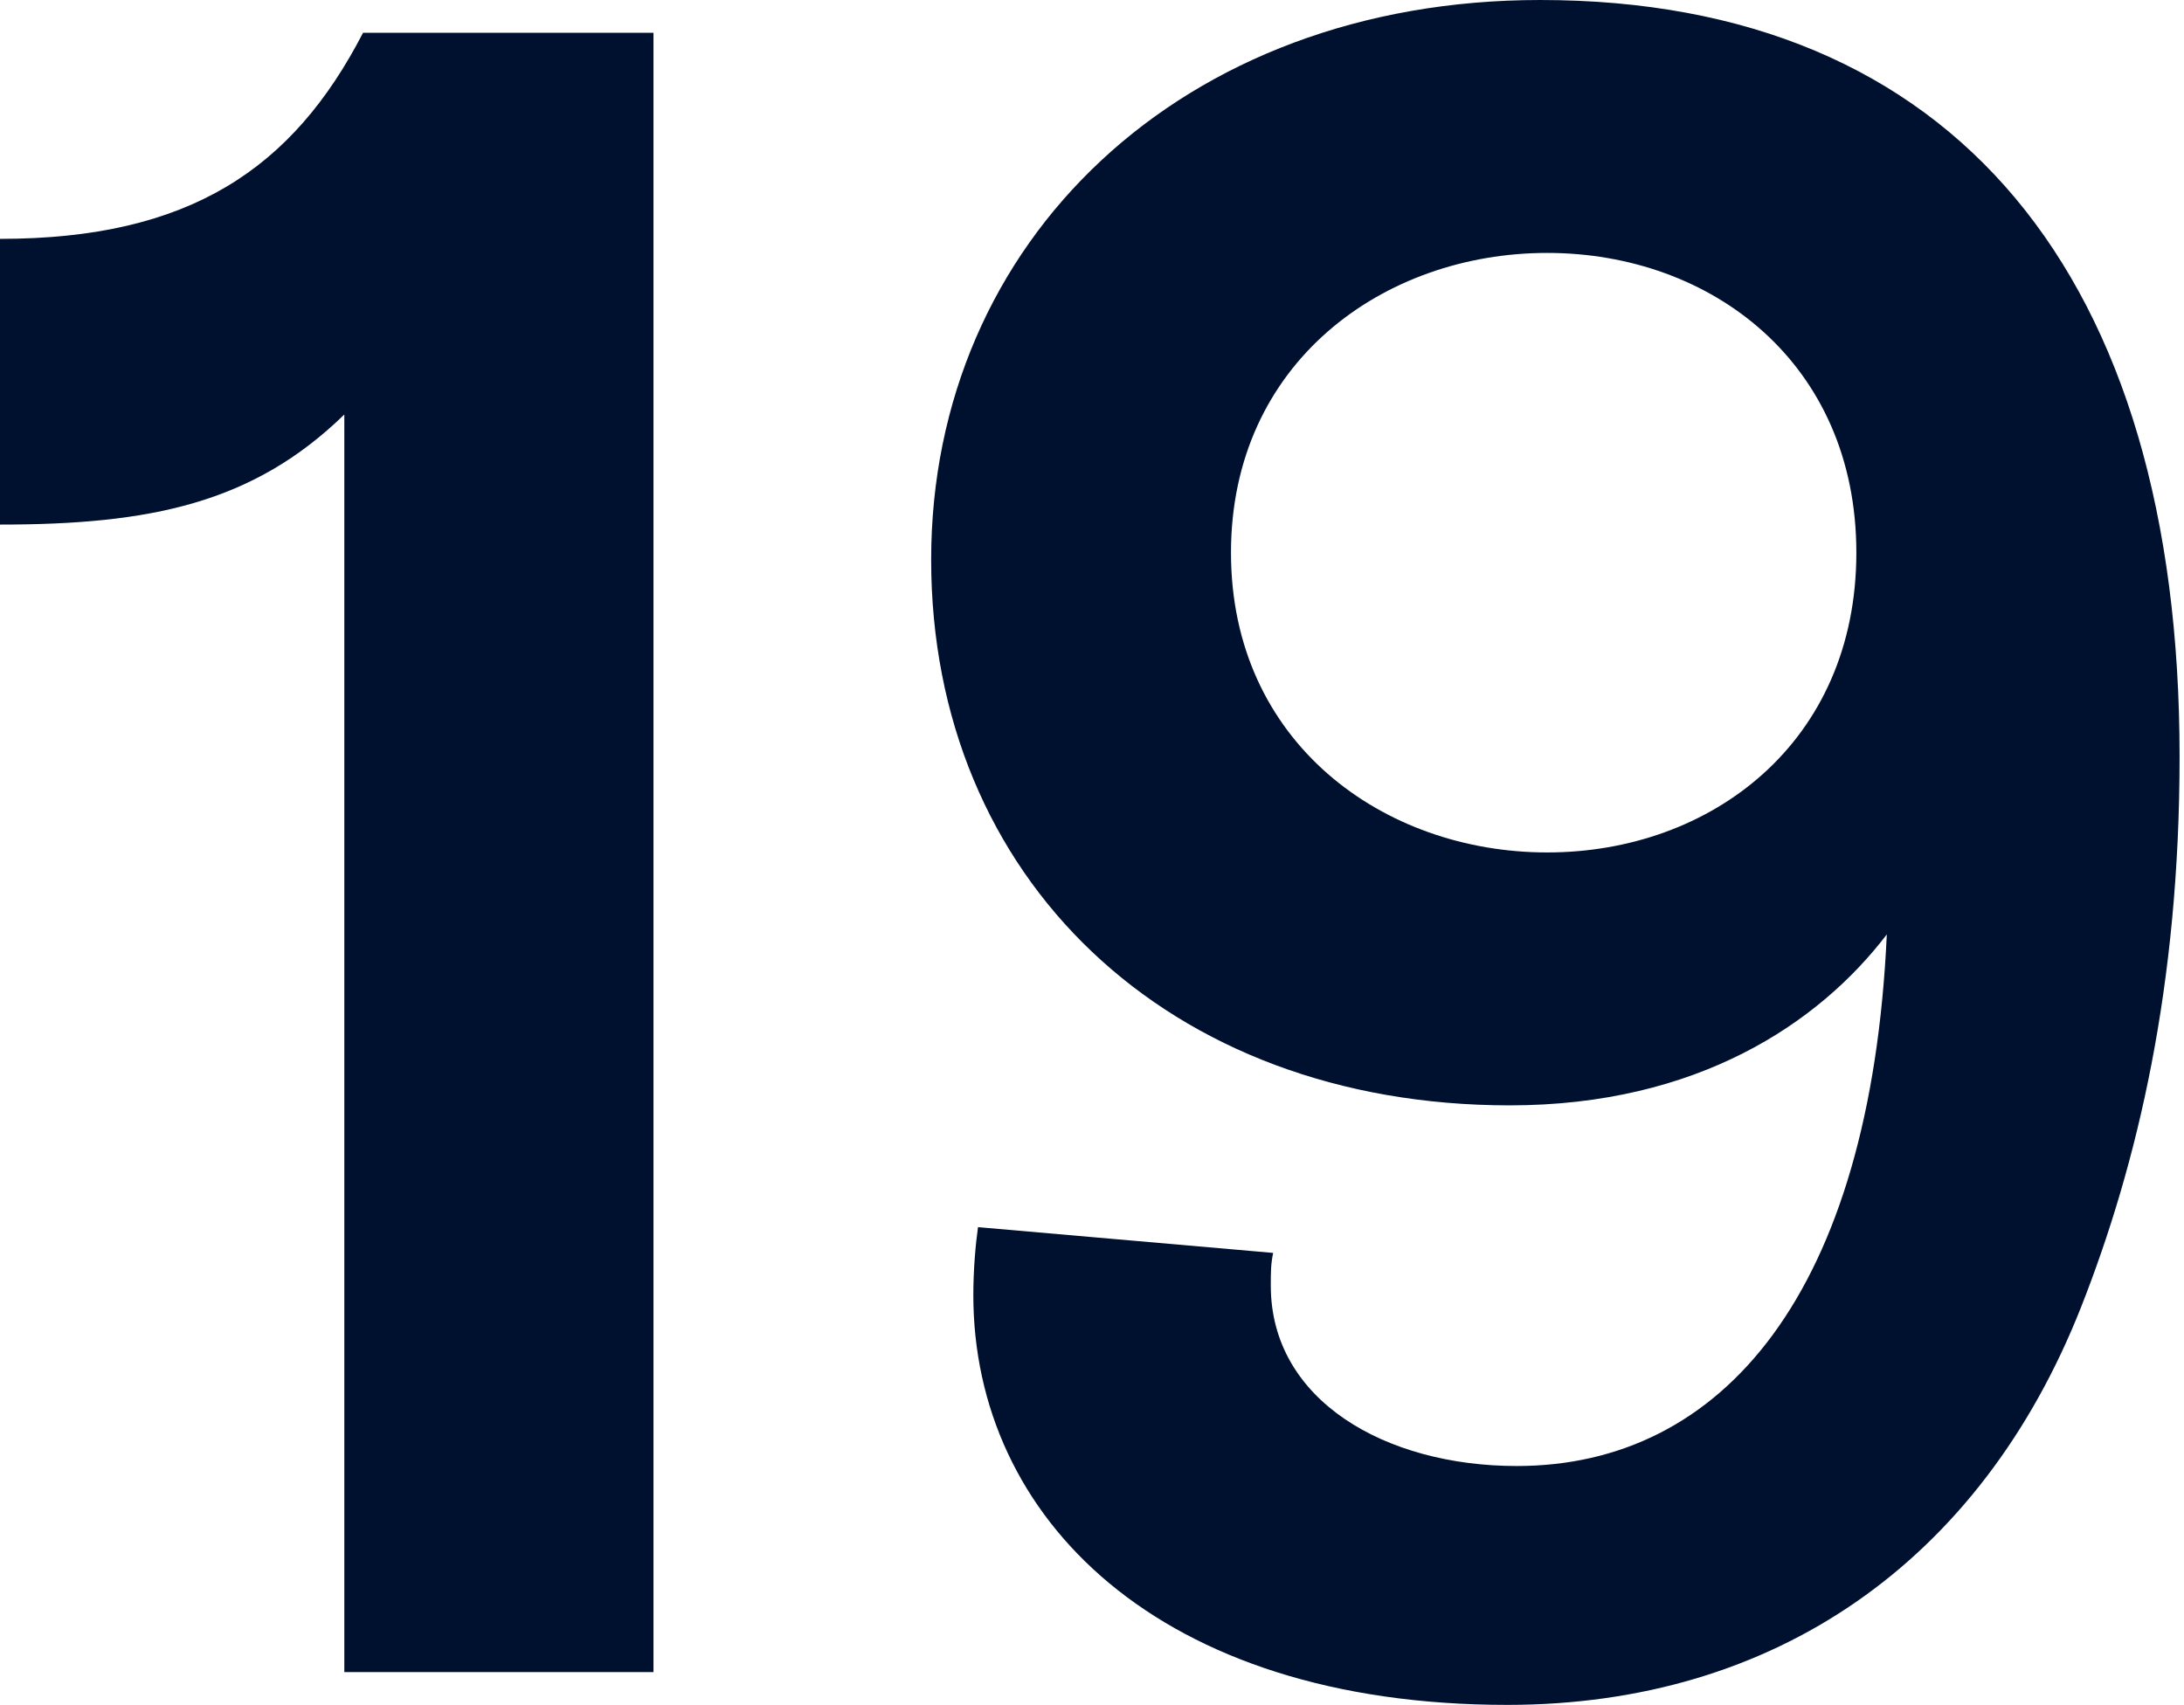
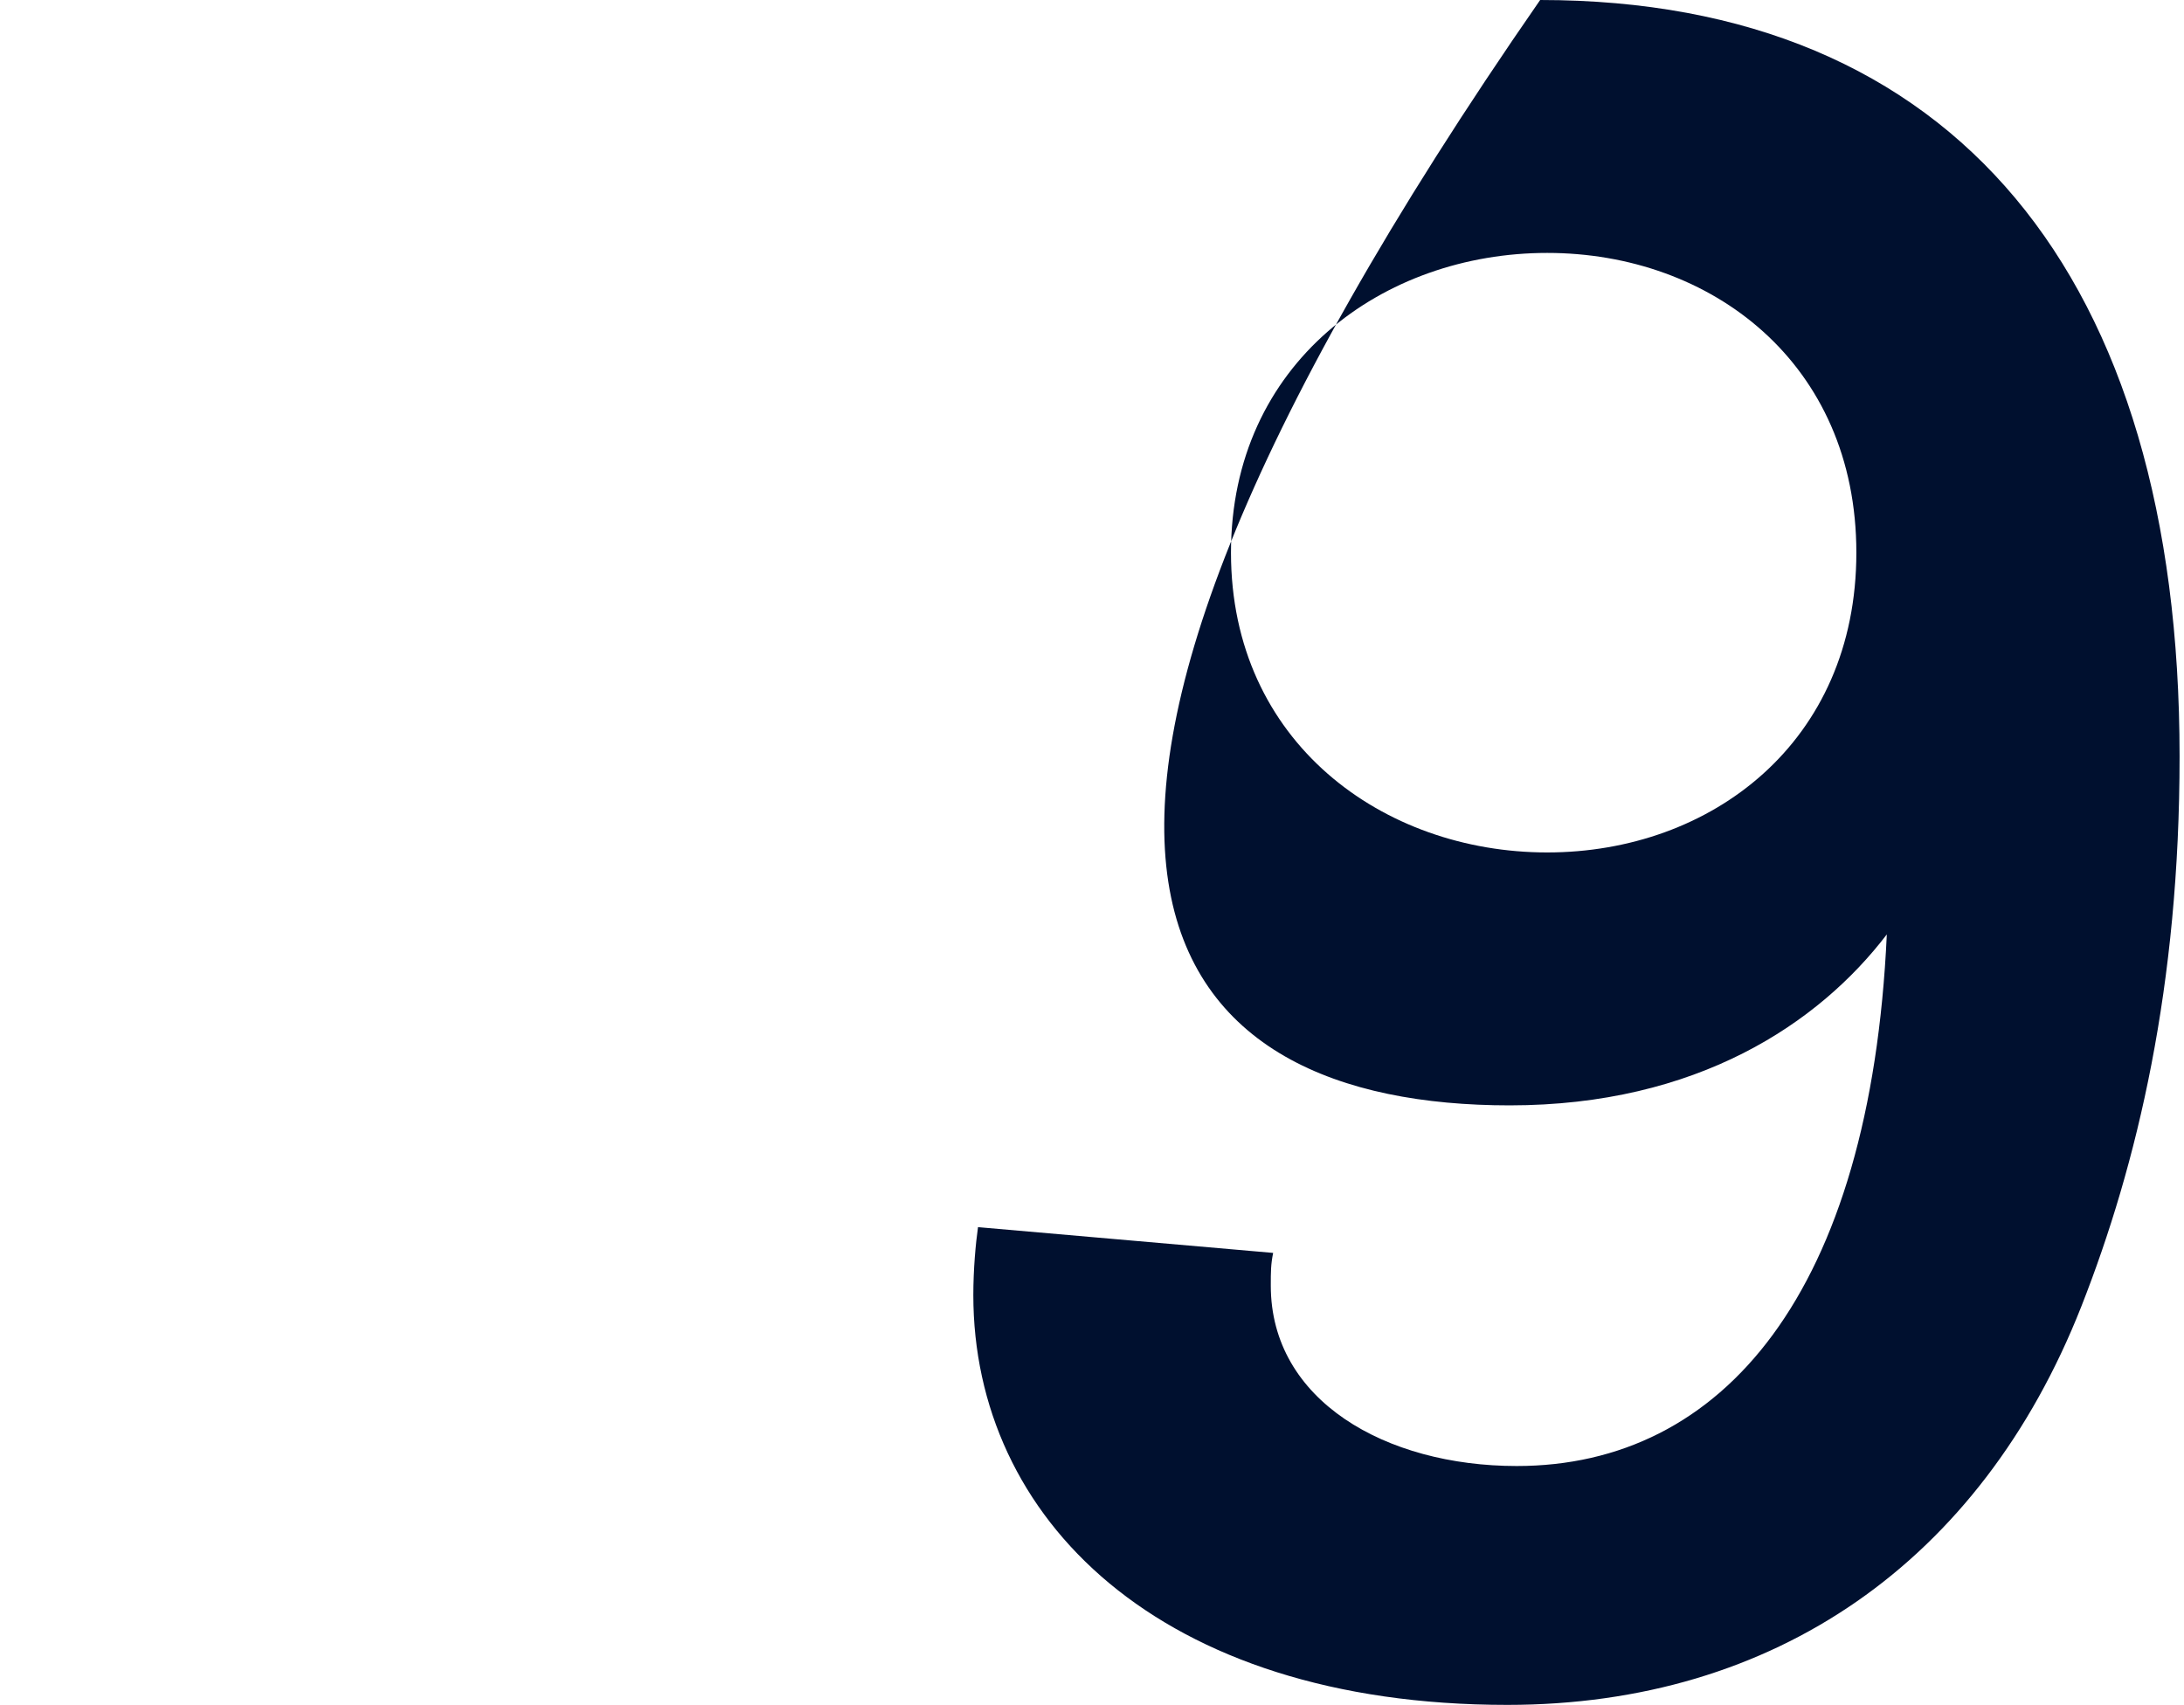
<svg xmlns="http://www.w3.org/2000/svg" width="187" height="146" viewBox="0 0 187 146" fill="none">
-   <path d="M29.481 143.192H55.953V2.808H31.085C25.069 14.44 16.244 20.456 0 20.456V44.923C12.835 44.923 21.659 43.118 29.481 35.497V143.192Z" fill="#00102F" />
-   <path d="M129.065 146C151.927 146 169.576 133.766 178.199 111.907C183.012 99.673 186.622 84.431 186.622 64.778C186.622 23.665 167.369 0 131.872 0C101.188 0 79.729 20.657 79.729 47.931C79.729 75.206 99.985 94.659 129.265 94.659C145.309 94.659 155.738 87.64 161.554 80.019C160.15 110.703 147.515 125.544 129.867 125.544C118.636 125.544 108.809 119.929 108.809 110.102C108.809 108.898 108.809 108.297 109.01 107.294L83.74 105.088C83.54 106.492 83.339 108.698 83.339 110.904C83.339 129.956 99.183 146 129.065 146ZM132.474 73C118.435 73 105.4 63.574 105.4 47.33C105.4 31.085 118.435 21.659 132.474 21.659C146.512 21.659 158.946 31.085 158.946 47.33C158.946 63.574 146.512 73 132.474 73Z" fill="#00102F" />
+   <path d="M129.065 146C151.927 146 169.576 133.766 178.199 111.907C183.012 99.673 186.622 84.431 186.622 64.778C186.622 23.665 167.369 0 131.872 0C79.729 75.206 99.985 94.659 129.265 94.659C145.309 94.659 155.738 87.64 161.554 80.019C160.15 110.703 147.515 125.544 129.867 125.544C118.636 125.544 108.809 119.929 108.809 110.102C108.809 108.898 108.809 108.297 109.01 107.294L83.74 105.088C83.54 106.492 83.339 108.698 83.339 110.904C83.339 129.956 99.183 146 129.065 146ZM132.474 73C118.435 73 105.4 63.574 105.4 47.33C105.4 31.085 118.435 21.659 132.474 21.659C146.512 21.659 158.946 31.085 158.946 47.33C158.946 63.574 146.512 73 132.474 73Z" fill="#00102F" />
</svg>